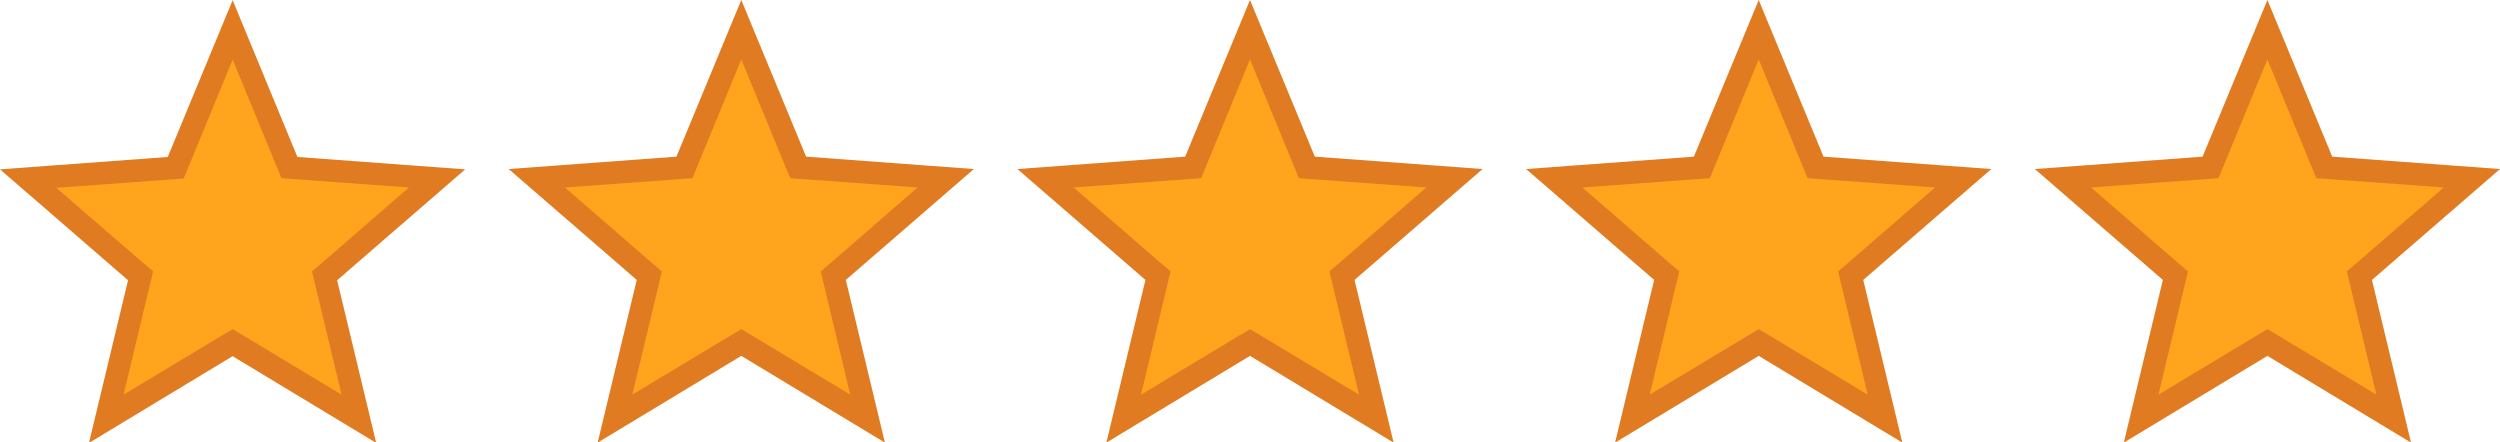
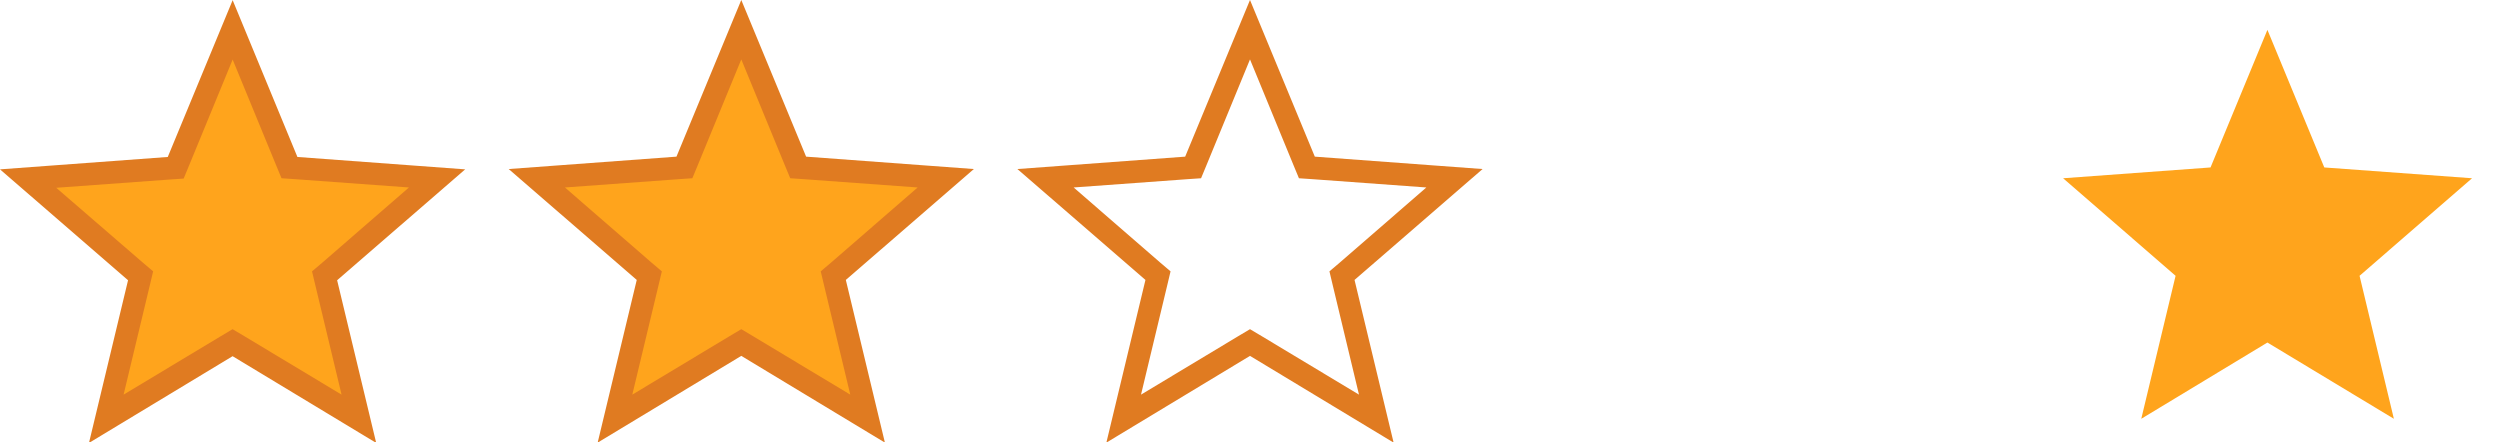
<svg xmlns="http://www.w3.org/2000/svg" id="Layer_2" data-name="Layer 2" viewBox="0 0 78.68 13.92">
  <defs>
    <style>      .cls-1 {        fill: #e07b21;      }      .cls-2 {        fill: #ffa41c;      }    </style>
  </defs>
  <g id="Layer_1-2" data-name="Layer 1">
    <g>
      <g>
        <polygon class="cls-2" points="7.32 10.78 3.34 13.18 4.42 8.68 .89 5.61 5.53 5.27 7.32 .94 9.11 5.27 13.75 5.61 10.22 8.68 11.3 13.18 7.32 10.78" />
        <path class="cls-1" d="M7.32,1.87l1.37,3.33,.17,.41,.44,.03,3.57,.26-2.72,2.36-.33,.28,.1,.42,.83,3.46-3.06-1.84-.37-.22-.37,.22-3.06,1.84,.83-3.46,.1-.42-.33-.28L1.77,5.91l3.57-.26,.44-.03,.17-.41,1.37-3.33m0-1.87l-2.04,4.93-5.28,.39,4.03,3.49-1.23,5.12,4.52-2.73,4.52,2.73-1.23-5.12,4.03-3.49-5.28-.39L7.32,0h0Z" />
      </g>
      <g>
        <polygon class="cls-2" points="71.36 10.78 67.39 13.18 68.47 8.68 64.93 5.61 69.57 5.27 71.36 .94 73.15 5.27 77.8 5.61 74.26 8.68 75.34 13.18 71.36 10.78" />
-         <path class="cls-1" d="M71.36,1.87l1.37,3.33,.17,.41,.44,.03,3.57,.26-2.72,2.36-.33,.28,.1,.42,.83,3.46-3.06-1.84-.37-.22-.37,.22-3.06,1.84,.83-3.46,.1-.42-.33-.28-2.72-2.36,3.57-.26,.44-.03,.17-.41,1.37-3.33m0-1.87l-2.04,4.93-5.28,.39,4.03,3.49-1.23,5.12,4.52-2.73,4.52,2.73-1.23-5.12,4.03-3.49-5.28-.39-2.04-4.93h0Z" />
      </g>
      <g>
-         <polygon class="cls-2" points="55.35 10.78 51.38 13.18 52.46 8.68 48.92 5.61 53.56 5.27 55.35 .94 57.14 5.27 61.79 5.61 58.25 8.68 59.33 13.18 55.35 10.78" />
-         <path class="cls-1" d="M55.35,1.87l1.37,3.33,.17,.41,.44,.03,3.57,.26-2.72,2.36-.33,.28,.1,.42,.83,3.46-3.06-1.84-.37-.22-.37,.22-3.06,1.84,.83-3.46,.1-.42-.33-.28-2.72-2.36,3.57-.26,.44-.03,.17-.41,1.37-3.33m0-1.87l-2.04,4.93-5.28,.39,4.03,3.49-1.23,5.12,4.52-2.73,4.52,2.73-1.23-5.12,4.03-3.49-5.28-.39-2.04-4.93h0Z" />
-       </g>
+         </g>
      <g>
-         <polygon class="cls-2" points="39.34 10.78 35.37 13.18 36.45 8.68 32.91 5.61 37.55 5.27 39.34 .94 41.13 5.27 45.78 5.61 42.24 8.68 43.32 13.18 39.34 10.78" />
        <path class="cls-1" d="M39.34,1.87l1.37,3.33,.17,.41,.44,.03,3.57,.26-2.72,2.36-.33,.28,.1,.42,.83,3.46-3.06-1.84-.37-.22-.37,.22-3.06,1.84,.83-3.46,.1-.42-.33-.28-2.72-2.36,3.57-.26,.44-.03,.17-.41,1.37-3.33m0-1.87l-2.04,4.93-5.28,.39,4.03,3.49-1.23,5.12,4.52-2.73,4.52,2.73-1.23-5.12,4.03-3.49-5.28-.39-2.04-4.93h0Z" />
      </g>
      <g>
        <polygon class="cls-2" points="23.33 10.78 19.35 13.18 20.44 8.68 16.9 5.61 21.54 5.27 23.33 .94 25.12 5.27 29.77 5.61 26.23 8.68 27.31 13.18 23.33 10.78" />
        <path class="cls-1" d="M23.33,1.87l1.37,3.33,.17,.41,.44,.03,3.57,.26-2.72,2.36-.33,.28,.1,.42,.83,3.46-3.06-1.84-.37-.22-.37,.22-3.06,1.84,.83-3.46,.1-.42-.33-.28-2.72-2.36,3.57-.26,.44-.03,.17-.41,1.37-3.33m0-1.87l-2.04,4.93-5.28,.39,4.03,3.49-1.23,5.12,4.52-2.73,4.52,2.73-1.23-5.12,4.03-3.49-5.28-.39L23.33,0h0Z" />
      </g>
    </g>
  </g>
</svg>